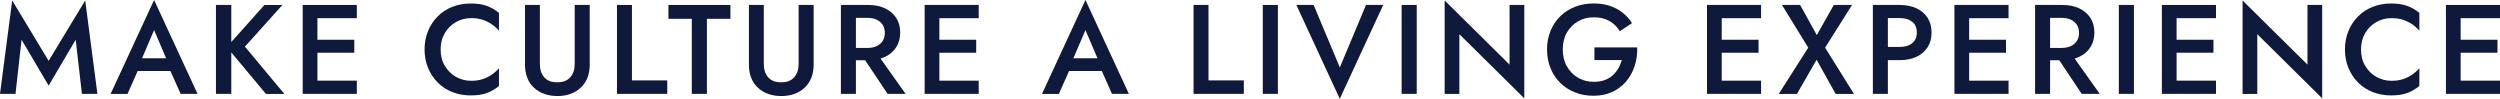
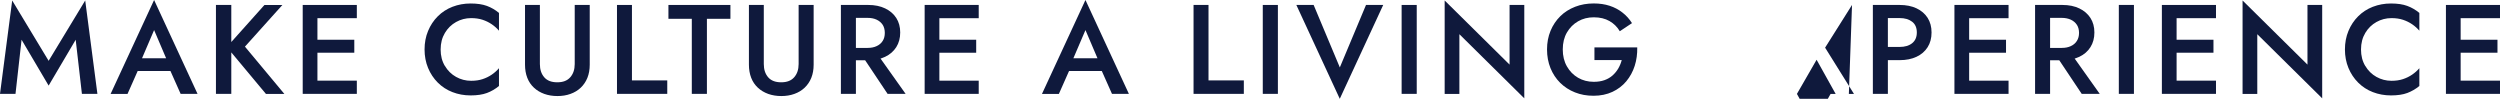
<svg xmlns="http://www.w3.org/2000/svg" id="Layer_1" data-name="Layer 1" width="514.6" height="20.34" viewBox="0 0 514.6 20.34">
  <path d="M3.19,19.32H0L2.51.1l7.5,12.42L17.54.1l2.51,19.22h-3.19l-1.28-11.14-5.57,9.44-5.57-9.44-1.25,11.14Z" fill="#0f193c" />
  <path d="M28.84,12.92l-.05.68-2.54,5.73h-3.48L31.72,0l8.94,19.32h-3.48l-2.48-5.57-.08-.76-2.9-6.8-2.88,6.72ZM27.51,12h8.5l.6,2.62h-9.67l.58-2.62Z" fill="#0f193c" />
  <path d="M47.61,1.02v18.3h-3.16V1.02h3.16ZM58.13,1.02l-7.71,8.58,8.11,9.73h-3.79l-8.05-9.65,7.74-8.65h3.71Z" fill="#0f193c" />
  <path d="M65.34,1.02v18.3h-3.03V1.02h3.03ZM64.22,1.02h9.23v2.72h-9.23V1.02ZM64.22,8.18h8.71v2.67h-8.71v-2.67ZM64.22,16.6h9.23v2.72h-9.23v-2.72Z" fill="#0f193c" />
  <path d="M91.58,13.57c.58.98,1.35,1.73,2.3,2.26.95.53,1.98.8,3.1.8.87,0,1.66-.11,2.35-.34.7-.23,1.33-.54,1.9-.93.57-.39,1.06-.83,1.48-1.32v3.66c-.77.63-1.59,1.11-2.48,1.44s-2,.5-3.35.5-2.59-.23-3.75-.68-2.17-1.11-3.02-1.96c-.85-.85-1.52-1.86-2-3.02-.48-1.16-.72-2.43-.72-3.8s.24-2.65.72-3.8c.48-1.16,1.15-2.17,2-3.02.85-.85,1.86-1.51,3.02-1.96s2.41-.68,3.75-.68,2.46.17,3.35.5,1.72.81,2.48,1.44v3.66c-.42-.49-.91-.93-1.48-1.32-.57-.39-1.2-.7-1.9-.93s-1.48-.34-2.35-.34c-1.12,0-2.15.27-3.1.8-.95.53-1.72,1.28-2.3,2.25-.58.97-.88,2.1-.88,3.41s.29,2.42.88,3.4Z" fill="#0f193c" />
  <path d="M111.13,1.02v12.16c0,1.13.3,2.04.9,2.73.6.69,1.49,1.03,2.68,1.03s2.06-.34,2.67-1.03.92-1.6.92-2.73V1.02h3.09v12.29c0,1.01-.16,1.91-.48,2.71-.32.79-.78,1.47-1.37,2.03-.59.56-1.3.99-2.12,1.28-.82.3-1.72.44-2.69.44s-1.87-.15-2.69-.44c-.82-.3-1.53-.72-2.13-1.28-.6-.56-1.06-1.23-1.37-2.03-.31-.79-.47-1.7-.47-2.71V1.02h3.09Z" fill="#0f193c" />
  <path d="M130.08,1.02v15.53h7.27v2.77h-10.35V1.02h3.09Z" fill="#0f193c" />
  <path d="M137.59,1.02h12.76v2.85h-4.84v15.45h-3.11V3.87h-4.81V1.02Z" fill="#0f193c" />
  <path d="M157.22,1.02v12.16c0,1.13.3,2.04.9,2.73.6.69,1.49,1.03,2.68,1.03s2.06-.34,2.67-1.03.92-1.6.92-2.73V1.02h3.09v12.29c0,1.01-.16,1.91-.48,2.71-.32.79-.78,1.47-1.37,2.03-.59.56-1.3.99-2.12,1.28-.82.3-1.72.44-2.69.44s-1.87-.15-2.69-.44c-.82-.3-1.53-.72-2.13-1.28-.6-.56-1.06-1.23-1.37-2.03-.31-.79-.47-1.7-.47-2.71V1.02h3.09Z" fill="#0f193c" />
  <path d="M176.18,1.02v18.3h-3.09V1.02h3.09ZM174.92,1.02h3.82c1.32,0,2.48.24,3.46.71s1.75,1.13,2.29,1.97c.54.85.81,1.84.81,2.99s-.27,2.15-.81,3.01c-.54.85-1.3,1.52-2.29,1.99-.98.47-2.14.71-3.46.71h-3.82v-2.54h3.69c.7,0,1.31-.12,1.84-.37.53-.24.95-.6,1.24-1.06.3-.46.44-1.02.44-1.66s-.15-1.22-.44-1.67c-.3-.45-.71-.8-1.24-1.05s-1.15-.37-1.84-.37h-3.69V1.02ZM180.21,10.59l6.2,8.73h-3.71l-5.83-8.73h3.35Z" fill="#0f193c" />
  <path d="M193.36,1.02v18.3h-3.03V1.02h3.03ZM192.23,1.02h9.23v2.72h-9.23V1.02ZM192.23,8.18h8.71v2.67h-8.71v-2.67ZM192.23,16.6h9.23v2.72h-9.23v-2.72Z" fill="#0f193c" />
  <path d="M220.55,12.92l-.05.68-2.54,5.73h-3.48L223.43,0l8.94,19.32h-3.48l-2.48-5.57-.08-.76-2.9-6.8-2.88,6.72ZM219.22,12h8.5l.6,2.62h-9.67l.58-2.62Z" fill="#0f193c" />
  <path d="M248.76,1.02v15.53h7.27v2.77h-10.35V1.02h3.09Z" fill="#0f193c" />
  <path d="M263.04,1.02v18.3h-3.11V1.02h3.11Z" fill="#0f193c" />
  <path d="M281.16,1.02h3.56l-8.94,19.32-8.94-19.32h3.56l5.39,12.86,5.39-12.86Z" fill="#0f193c" />
  <path d="M291.62,1.02v18.3h-3.11V1.02h3.11Z" fill="#0f193c" />
  <path d="M313.76,1.02v19.22l-13.36-13.2v12.29h-3.03V.1l13.36,13.2V1.02h3.03Z" fill="#0f193c" />
  <path d="M328.2,9.75h8.81c.03,1.34-.14,2.61-.52,3.8-.38,1.19-.96,2.25-1.73,3.18-.77.92-1.72,1.65-2.86,2.18-1.14.53-2.44.8-3.88.8s-2.65-.23-3.82-.69c-1.17-.46-2.18-1.12-3.05-1.97-.86-.85-1.53-1.87-2-3.03s-.71-2.45-.71-3.84.24-2.67.72-3.83c.48-1.16,1.15-2.16,2.01-3.01.86-.85,1.88-1.49,3.06-1.95s2.45-.68,3.83-.68c1.2,0,2.29.16,3.27.48.98.32,1.85.78,2.63,1.39.78.6,1.43,1.33,1.97,2.18l-2.51,1.67c-.51-.87-1.21-1.57-2.11-2.09s-1.98-.78-3.25-.78c-1.19,0-2.26.27-3.22.82-.96.55-1.73,1.32-2.3,2.3s-.86,2.15-.86,3.49.28,2.49.85,3.49c.57,1,1.33,1.78,2.29,2.34.96.56,2.04.84,3.24.84.82,0,1.55-.11,2.2-.34.64-.23,1.2-.55,1.67-.97.47-.42.86-.9,1.18-1.44.31-.54.55-1.12.71-1.73h-5.62v-2.61Z" fill="#0f193c" />
-   <path d="M354.4,1.02v18.3h-3.03V1.02h3.03ZM353.27,1.02h9.23v2.72h-9.23V1.02ZM353.27,8.18h8.71v2.67h-8.71v-2.67ZM353.27,16.6h9.23v2.72h-9.23v-2.72Z" fill="#0f193c" />
-   <path d="M381.22,1.02l-5.54,8.79,5.94,9.52h-3.77l-3.92-7.03-4.05,7.03h-3.74l6.07-9.52-5.41-8.79h3.74l3.43,6.2,3.5-6.2h3.76Z" fill="#0f193c" />
+   <path d="M381.22,1.02l-5.54,8.79,5.94,9.52h-3.77l-3.92-7.03-4.05,7.03h-3.74h3.74l3.43,6.2,3.5-6.2h3.76Z" fill="#0f193c" />
  <path d="M388.6,1.02v18.3h-3.09V1.02h3.09ZM387.34,1.02h3.69c1.32,0,2.48.23,3.46.69.98.46,1.75,1.12,2.29,1.96.54.85.81,1.85.81,3.02s-.27,2.18-.81,3.03c-.54.85-1.3,1.51-2.29,1.97-.99.46-2.14.69-3.46.69h-3.69v-2.72h3.69c1.06,0,1.92-.25,2.56-.76.64-.51.97-1.25.97-2.22s-.32-1.71-.97-2.21c-.65-.5-1.5-.75-2.56-.75h-3.69V1.02Z" fill="#0f193c" />
  <path d="M405.33,1.02v18.3h-3.03V1.02h3.03ZM404.21,1.02h9.23v2.72h-9.23V1.02ZM404.21,8.18h8.71v2.67h-8.71v-2.67ZM404.21,16.6h9.23v2.72h-9.23v-2.72Z" fill="#0f193c" />
  <path d="M421.99,1.02v18.3h-3.09V1.02h3.09ZM420.73,1.02h3.82c1.32,0,2.48.24,3.46.71.98.47,1.75,1.13,2.29,1.97.54.85.81,1.84.81,2.99s-.27,2.15-.81,3.01-1.3,1.52-2.29,1.99c-.99.47-2.14.71-3.46.71h-3.82v-2.54h3.69c.7,0,1.31-.12,1.84-.37.53-.24.95-.6,1.24-1.06.3-.46.45-1.02.45-1.66s-.15-1.22-.45-1.67c-.3-.45-.71-.8-1.24-1.05-.53-.24-1.15-.37-1.84-.37h-3.69V1.02ZM426.01,10.59l6.2,8.73h-3.71l-5.83-8.73h3.35Z" fill="#0f193c" />
  <path d="M439.25,1.02v18.3h-3.11V1.02h3.11Z" fill="#0f193c" />
  <path d="M448.03,1.02v18.3h-3.03V1.02h3.03ZM446.91,1.02h9.23v2.72h-9.23V1.02ZM446.91,8.18h8.71v2.67h-8.71v-2.67ZM446.91,16.6h9.23v2.72h-9.23v-2.72Z" fill="#0f193c" />
  <path d="M478,1.02v19.22l-13.36-13.2v12.29h-3.03V.1l13.36,13.2V1.02h3.03Z" fill="#0f193c" />
  <path d="M486.87,13.57c.58.98,1.35,1.73,2.3,2.26s1.98.8,3.1.8c.87,0,1.66-.11,2.35-.34.7-.23,1.33-.54,1.9-.93.57-.39,1.06-.83,1.48-1.32v3.66c-.77.63-1.6,1.11-2.48,1.44s-2,.5-3.35.5-2.59-.23-3.75-.68c-1.16-.45-2.17-1.11-3.02-1.96-.85-.85-1.52-1.86-2-3.02-.48-1.16-.72-2.43-.72-3.8s.24-2.65.72-3.8c.48-1.16,1.15-2.17,2-3.02.85-.85,1.86-1.51,3.02-1.96,1.16-.45,2.41-.68,3.75-.68s2.46.17,3.35.5,1.72.81,2.48,1.44v3.66c-.42-.49-.91-.93-1.48-1.32s-1.2-.7-1.9-.93c-.7-.23-1.48-.34-2.35-.34-1.12,0-2.15.27-3.1.8s-1.72,1.28-2.3,2.25c-.58.97-.88,2.1-.88,3.41s.29,2.42.88,3.4Z" fill="#0f193c" />
  <path d="M506.5,1.02v18.3h-3.03V1.02h3.03ZM505.37,1.02h9.23v2.72h-9.23V1.02ZM505.37,8.18h8.71v2.67h-8.71v-2.67ZM505.37,16.6h9.23v2.72h-9.23v-2.72Z" fill="#0f193c" />
</svg>